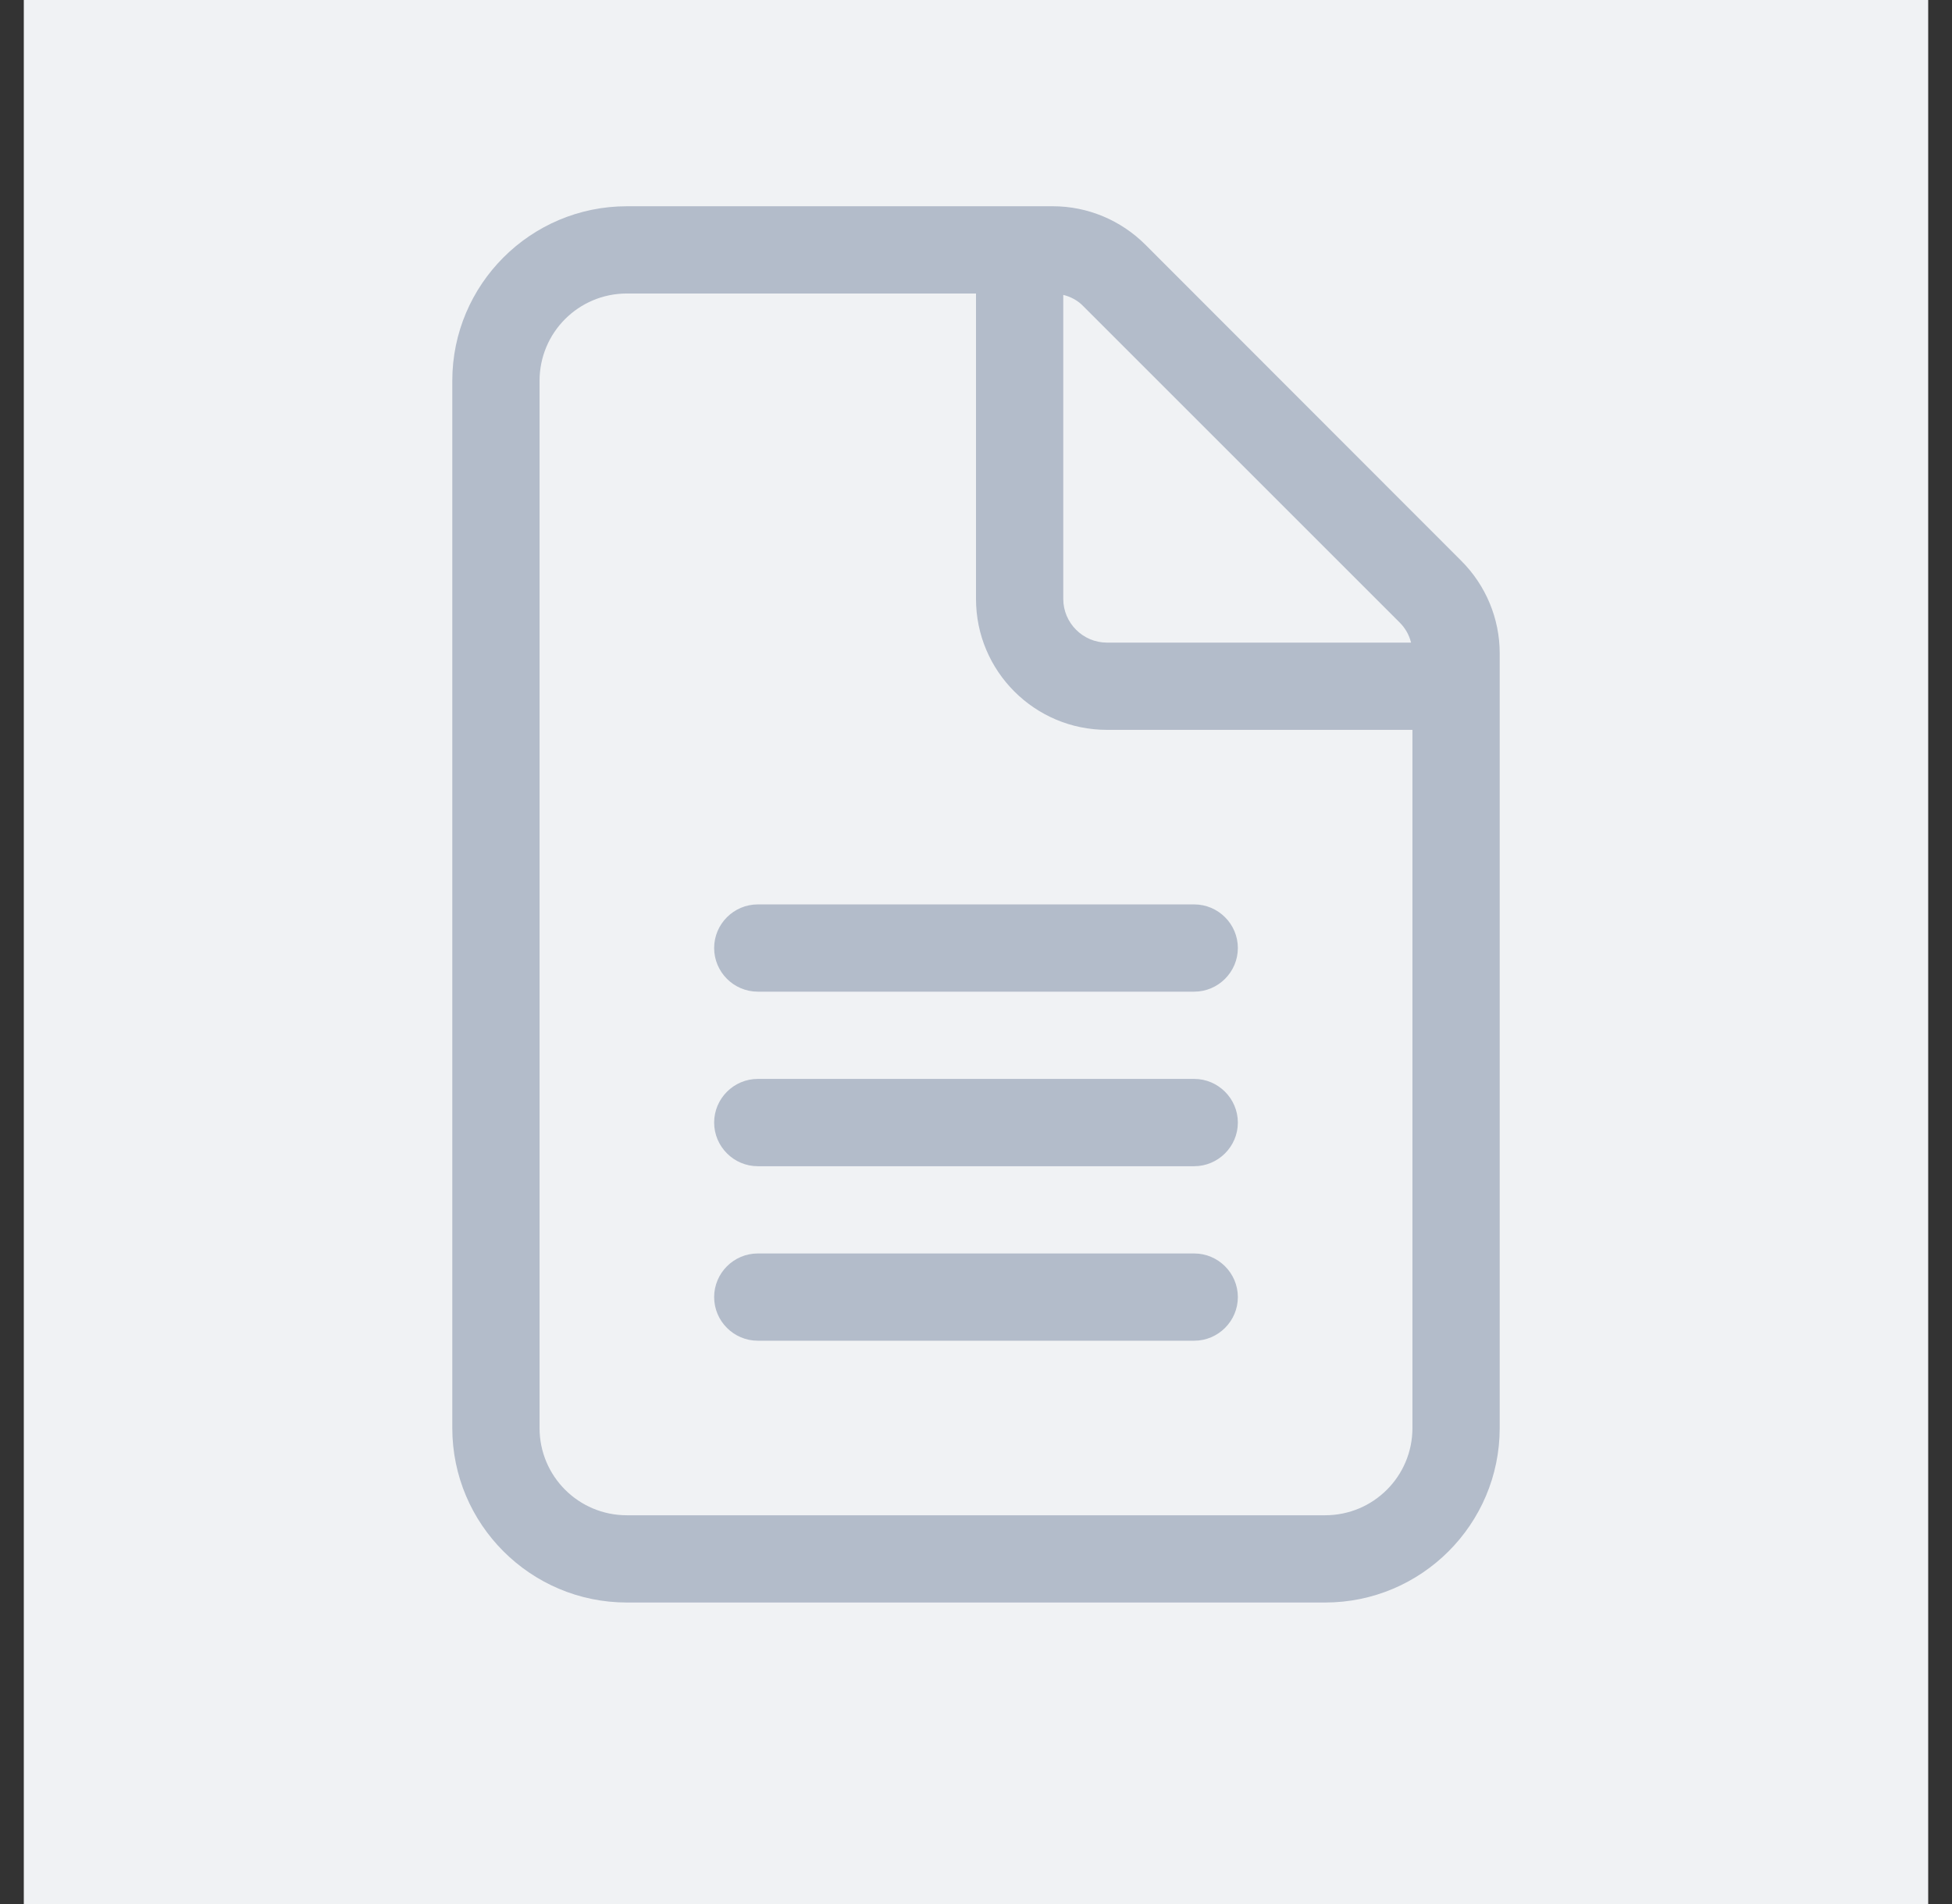
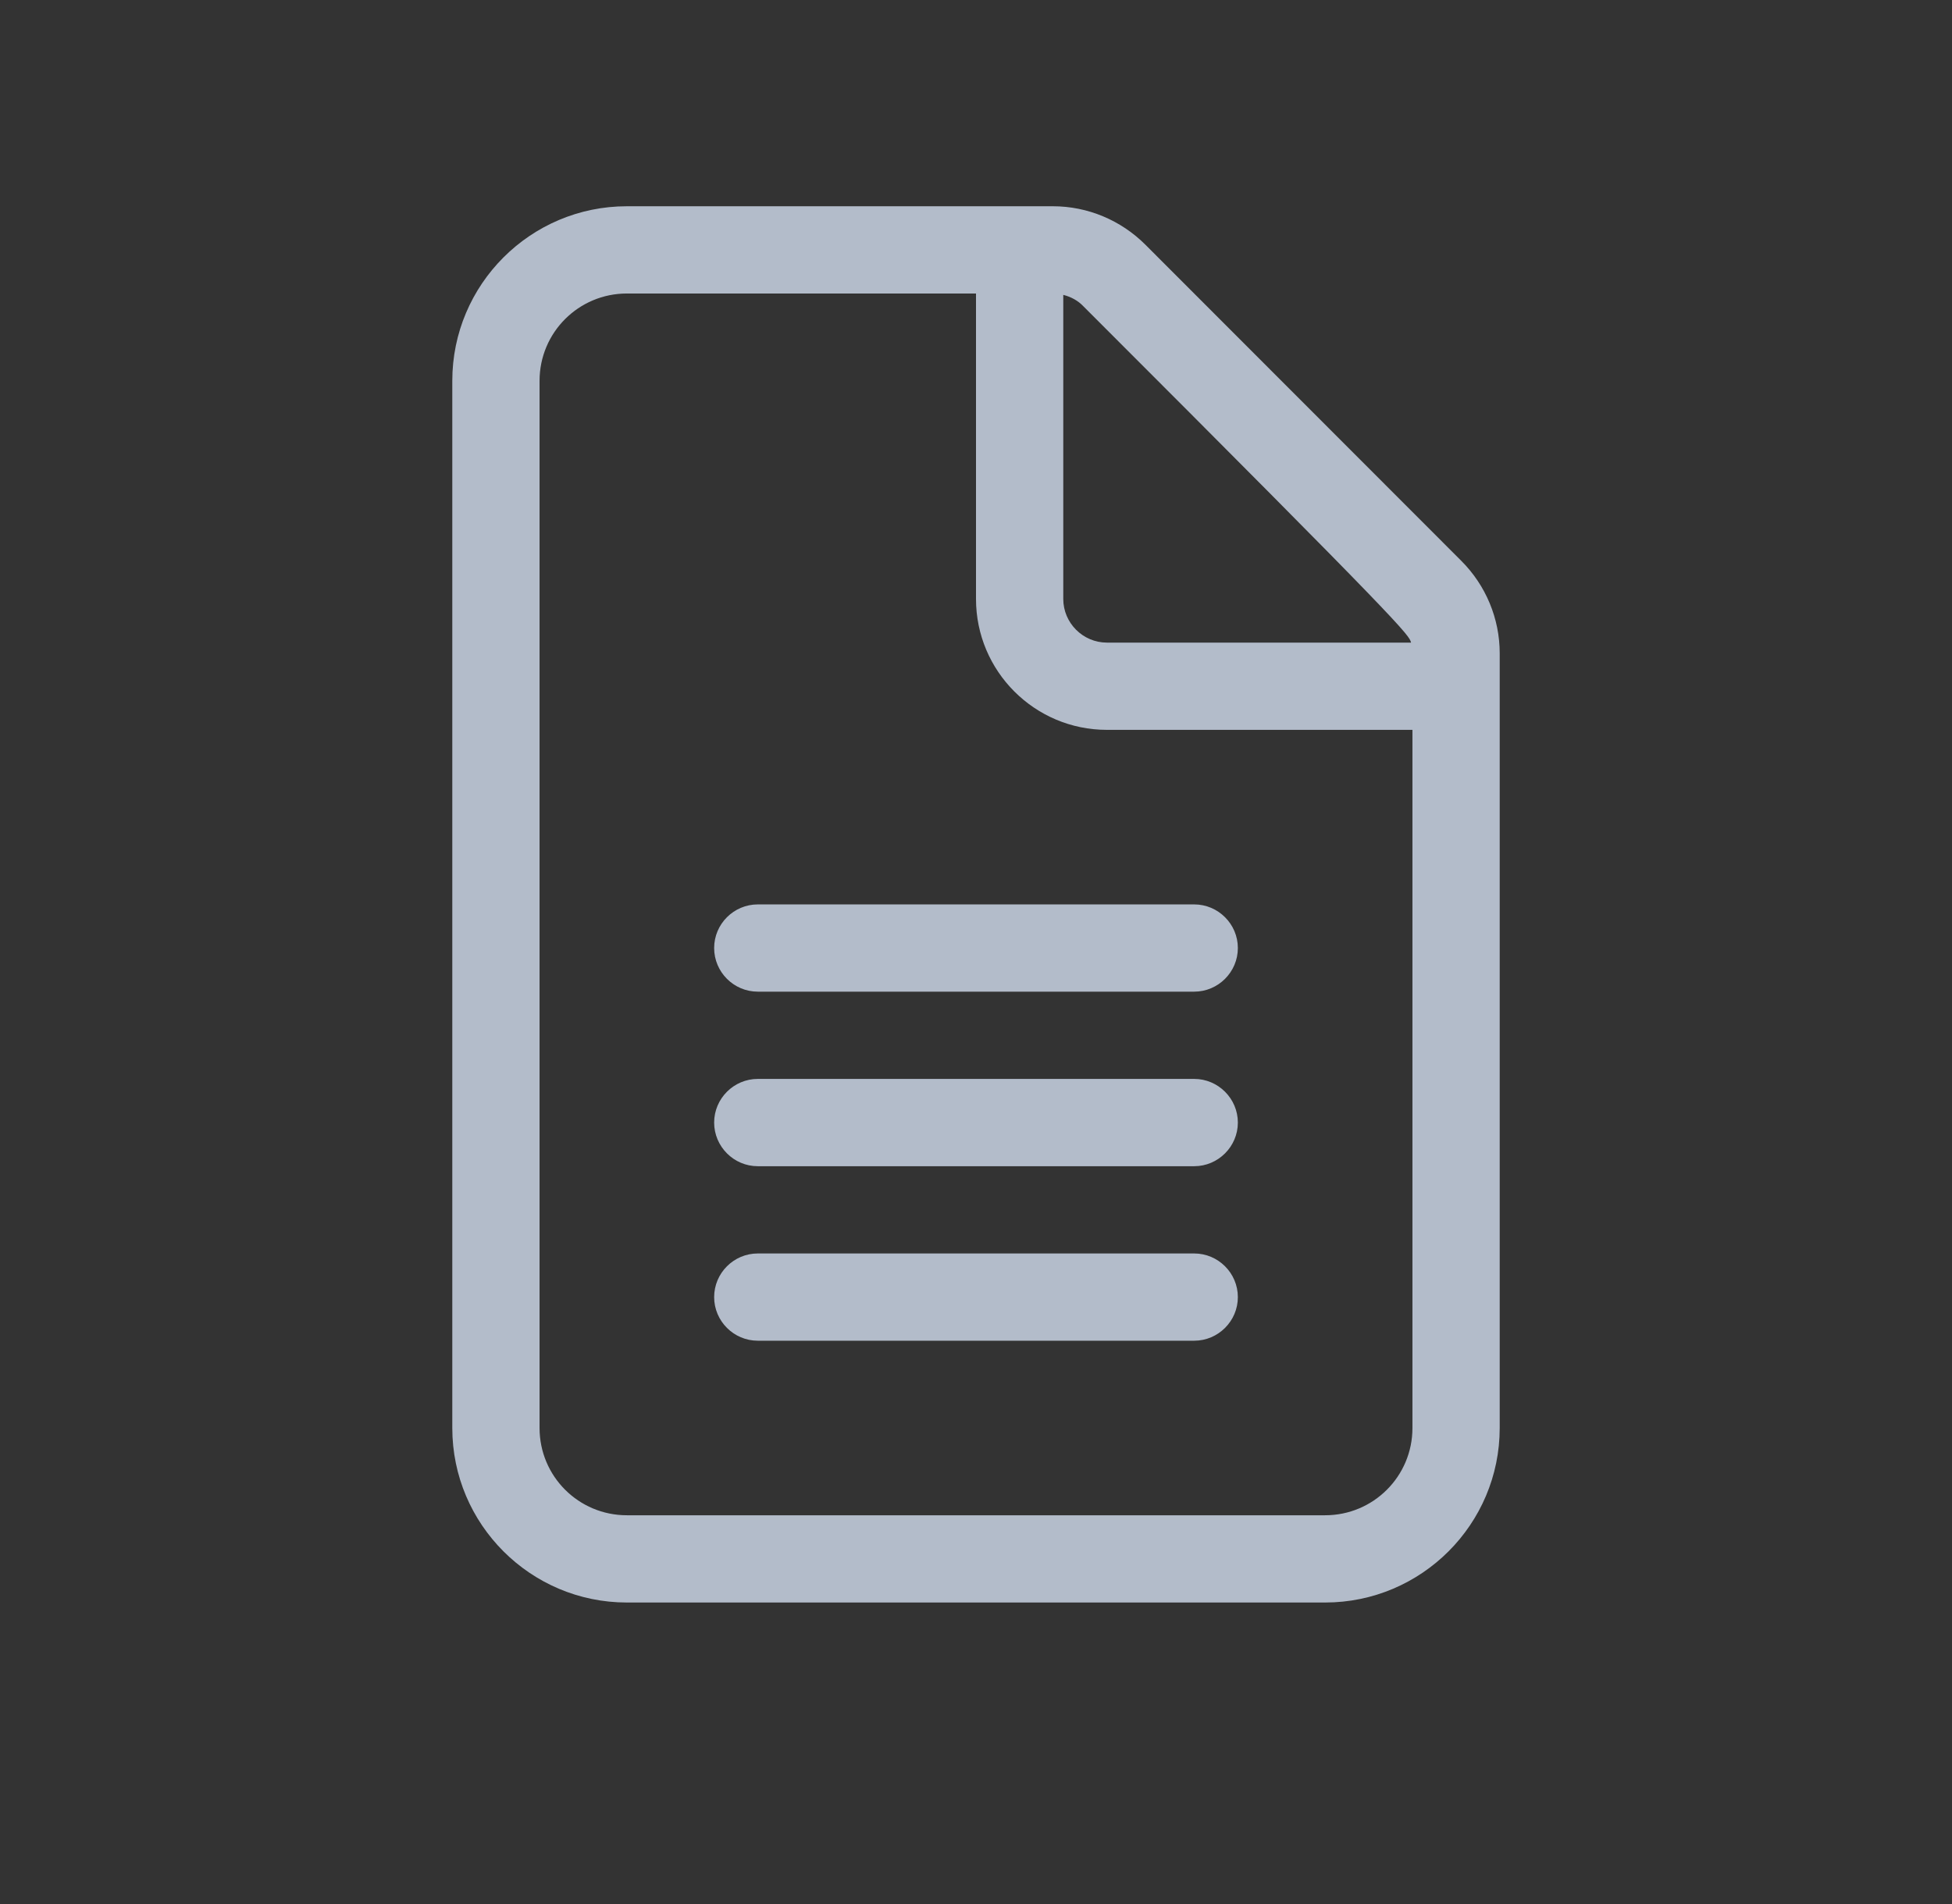
<svg xmlns="http://www.w3.org/2000/svg" width="41" height="40" viewBox="0 0 41 40" fill="none">
  <rect x="0" y="0" width="41" height="40" fill="#333333" stroke="none" />
-   <rect width="40" height="40" transform="translate(0.5)" fill="#F0F2F4" />
-   <path d="M27.833 31.833H13.167C12.153 31.833 11.333 31.014 11.333 30V8C11.333 6.986 12.153 6.166 13.167 6.166H20.5V12.583C20.5 14.101 21.732 15.333 23.25 15.333H29.667V30C29.667 31.014 28.847 31.833 27.833 31.833ZM23.25 13.5C22.746 13.5 22.333 13.087 22.333 12.583V6.195C22.494 6.235 22.643 6.315 22.757 6.436L29.397 13.076C29.518 13.196 29.598 13.339 29.638 13.5H23.25ZM13.167 4.333C11.144 4.333 9.5 5.977 9.5 8V30C9.5 32.022 11.144 33.666 13.167 33.666H27.833C29.856 33.666 31.5 32.022 31.5 30V13.723C31.5 12.995 31.208 12.296 30.692 11.781L24.058 5.141C23.542 4.625 22.843 4.333 22.116 4.333H13.167ZM15.917 19C15.412 19 15 19.412 15 19.916C15 20.421 15.412 20.833 15.917 20.833H25.083C25.587 20.833 26 20.421 26 19.916C26 19.412 25.587 19 25.083 19H15.917ZM15.917 22.666C15.412 22.666 15 23.079 15 23.583C15 24.087 15.412 24.5 15.917 24.5H25.083C25.587 24.5 26 24.087 26 23.583C26 23.079 25.587 22.666 25.083 22.666H15.917ZM15.917 26.333C15.412 26.333 15 26.745 15 27.25C15 27.754 15.412 28.166 15.917 28.166H25.083C25.587 28.166 26 27.754 26 27.25C26 26.745 25.587 26.333 25.083 26.333H15.917Z" fill="#B3BCCA" />
+   <path d="M27.833 31.833H13.167C12.153 31.833 11.333 31.014 11.333 30V8C11.333 6.986 12.153 6.166 13.167 6.166H20.5V12.583C20.5 14.101 21.732 15.333 23.25 15.333H29.667V30C29.667 31.014 28.847 31.833 27.833 31.833ZM23.25 13.5C22.746 13.5 22.333 13.087 22.333 12.583V6.195C22.494 6.235 22.643 6.315 22.757 6.436C29.518 13.196 29.598 13.339 29.638 13.5H23.25ZM13.167 4.333C11.144 4.333 9.5 5.977 9.5 8V30C9.5 32.022 11.144 33.666 13.167 33.666H27.833C29.856 33.666 31.5 32.022 31.5 30V13.723C31.5 12.995 31.208 12.296 30.692 11.781L24.058 5.141C23.542 4.625 22.843 4.333 22.116 4.333H13.167ZM15.917 19C15.412 19 15 19.412 15 19.916C15 20.421 15.412 20.833 15.917 20.833H25.083C25.587 20.833 26 20.421 26 19.916C26 19.412 25.587 19 25.083 19H15.917ZM15.917 22.666C15.412 22.666 15 23.079 15 23.583C15 24.087 15.412 24.5 15.917 24.5H25.083C25.587 24.5 26 24.087 26 23.583C26 23.079 25.587 22.666 25.083 22.666H15.917ZM15.917 26.333C15.412 26.333 15 26.745 15 27.25C15 27.754 15.412 28.166 15.917 28.166H25.083C25.587 28.166 26 27.754 26 27.25C26 26.745 25.587 26.333 25.083 26.333H15.917Z" fill="#B3BCCA" />
</svg>